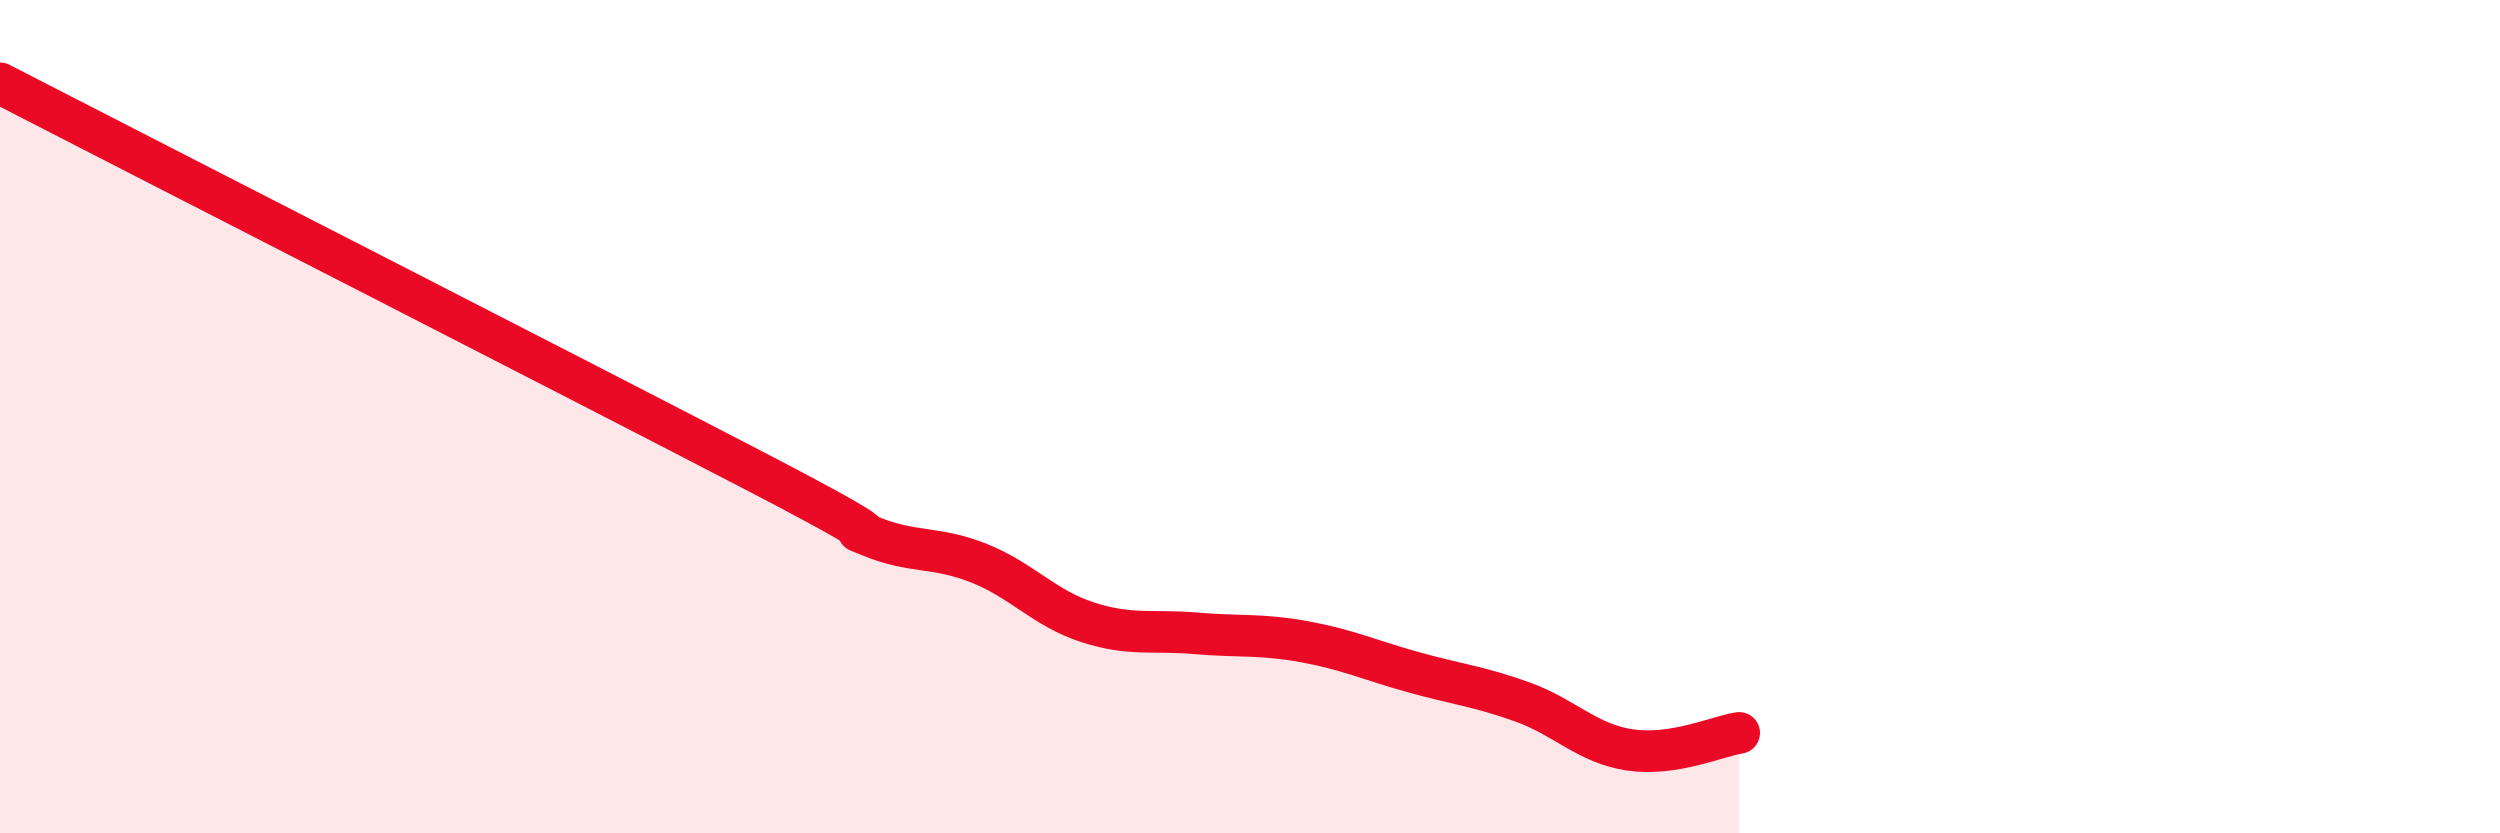
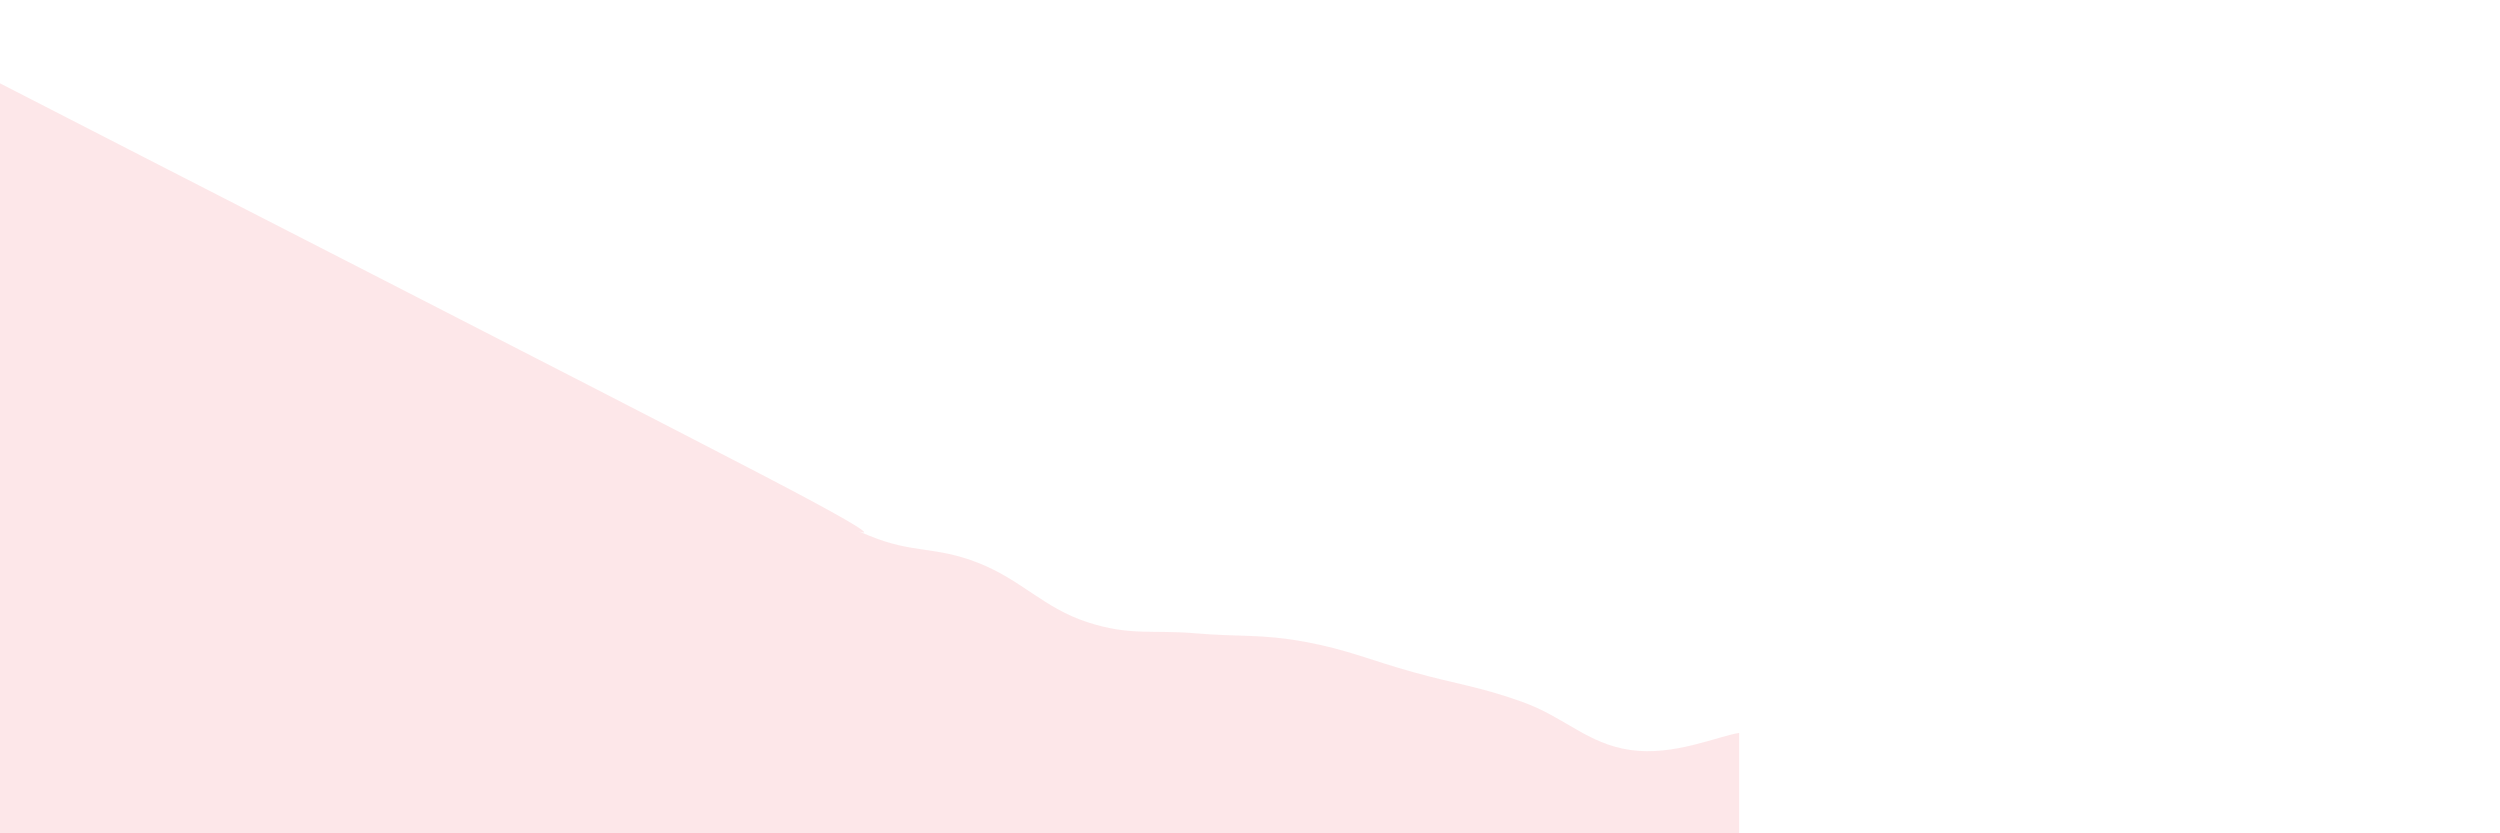
<svg xmlns="http://www.w3.org/2000/svg" width="60" height="20" viewBox="0 0 60 20">
  <path d="M 0,2 C 3.65,3.88 14.09,9.21 18.26,11.38 C 22.43,13.55 19.83,12.43 20.87,12.86 C 21.91,13.29 22.44,13.1 23.48,13.51 C 24.52,13.92 25.05,14.59 26.09,14.93 C 27.13,15.27 27.66,15.11 28.7,15.2 C 29.74,15.29 30.26,15.21 31.3,15.4 C 32.34,15.59 32.87,15.84 33.91,16.13 C 34.95,16.42 35.48,16.47 36.52,16.84 C 37.56,17.21 38.09,17.85 39.13,18 C 40.17,18.15 41.22,17.67 41.74,17.59L41.74 20L0 20Z" fill="#EB0A25" opacity="0.1" stroke-linecap="round" stroke-linejoin="round" />
-   <path d="M 0,2 C 3.65,3.88 14.09,9.21 18.26,11.38 C 22.43,13.55 19.83,12.43 20.87,12.86 C 21.91,13.29 22.44,13.1 23.48,13.51 C 24.52,13.92 25.05,14.59 26.09,14.93 C 27.13,15.27 27.66,15.11 28.7,15.2 C 29.74,15.29 30.26,15.21 31.3,15.4 C 32.34,15.59 32.87,15.84 33.91,16.13 C 34.95,16.42 35.48,16.47 36.52,16.84 C 37.56,17.21 38.09,17.85 39.13,18 C 40.17,18.15 41.22,17.67 41.74,17.59" stroke="#EB0A25" stroke-width="1" fill="none" stroke-linecap="round" stroke-linejoin="round" />
</svg>